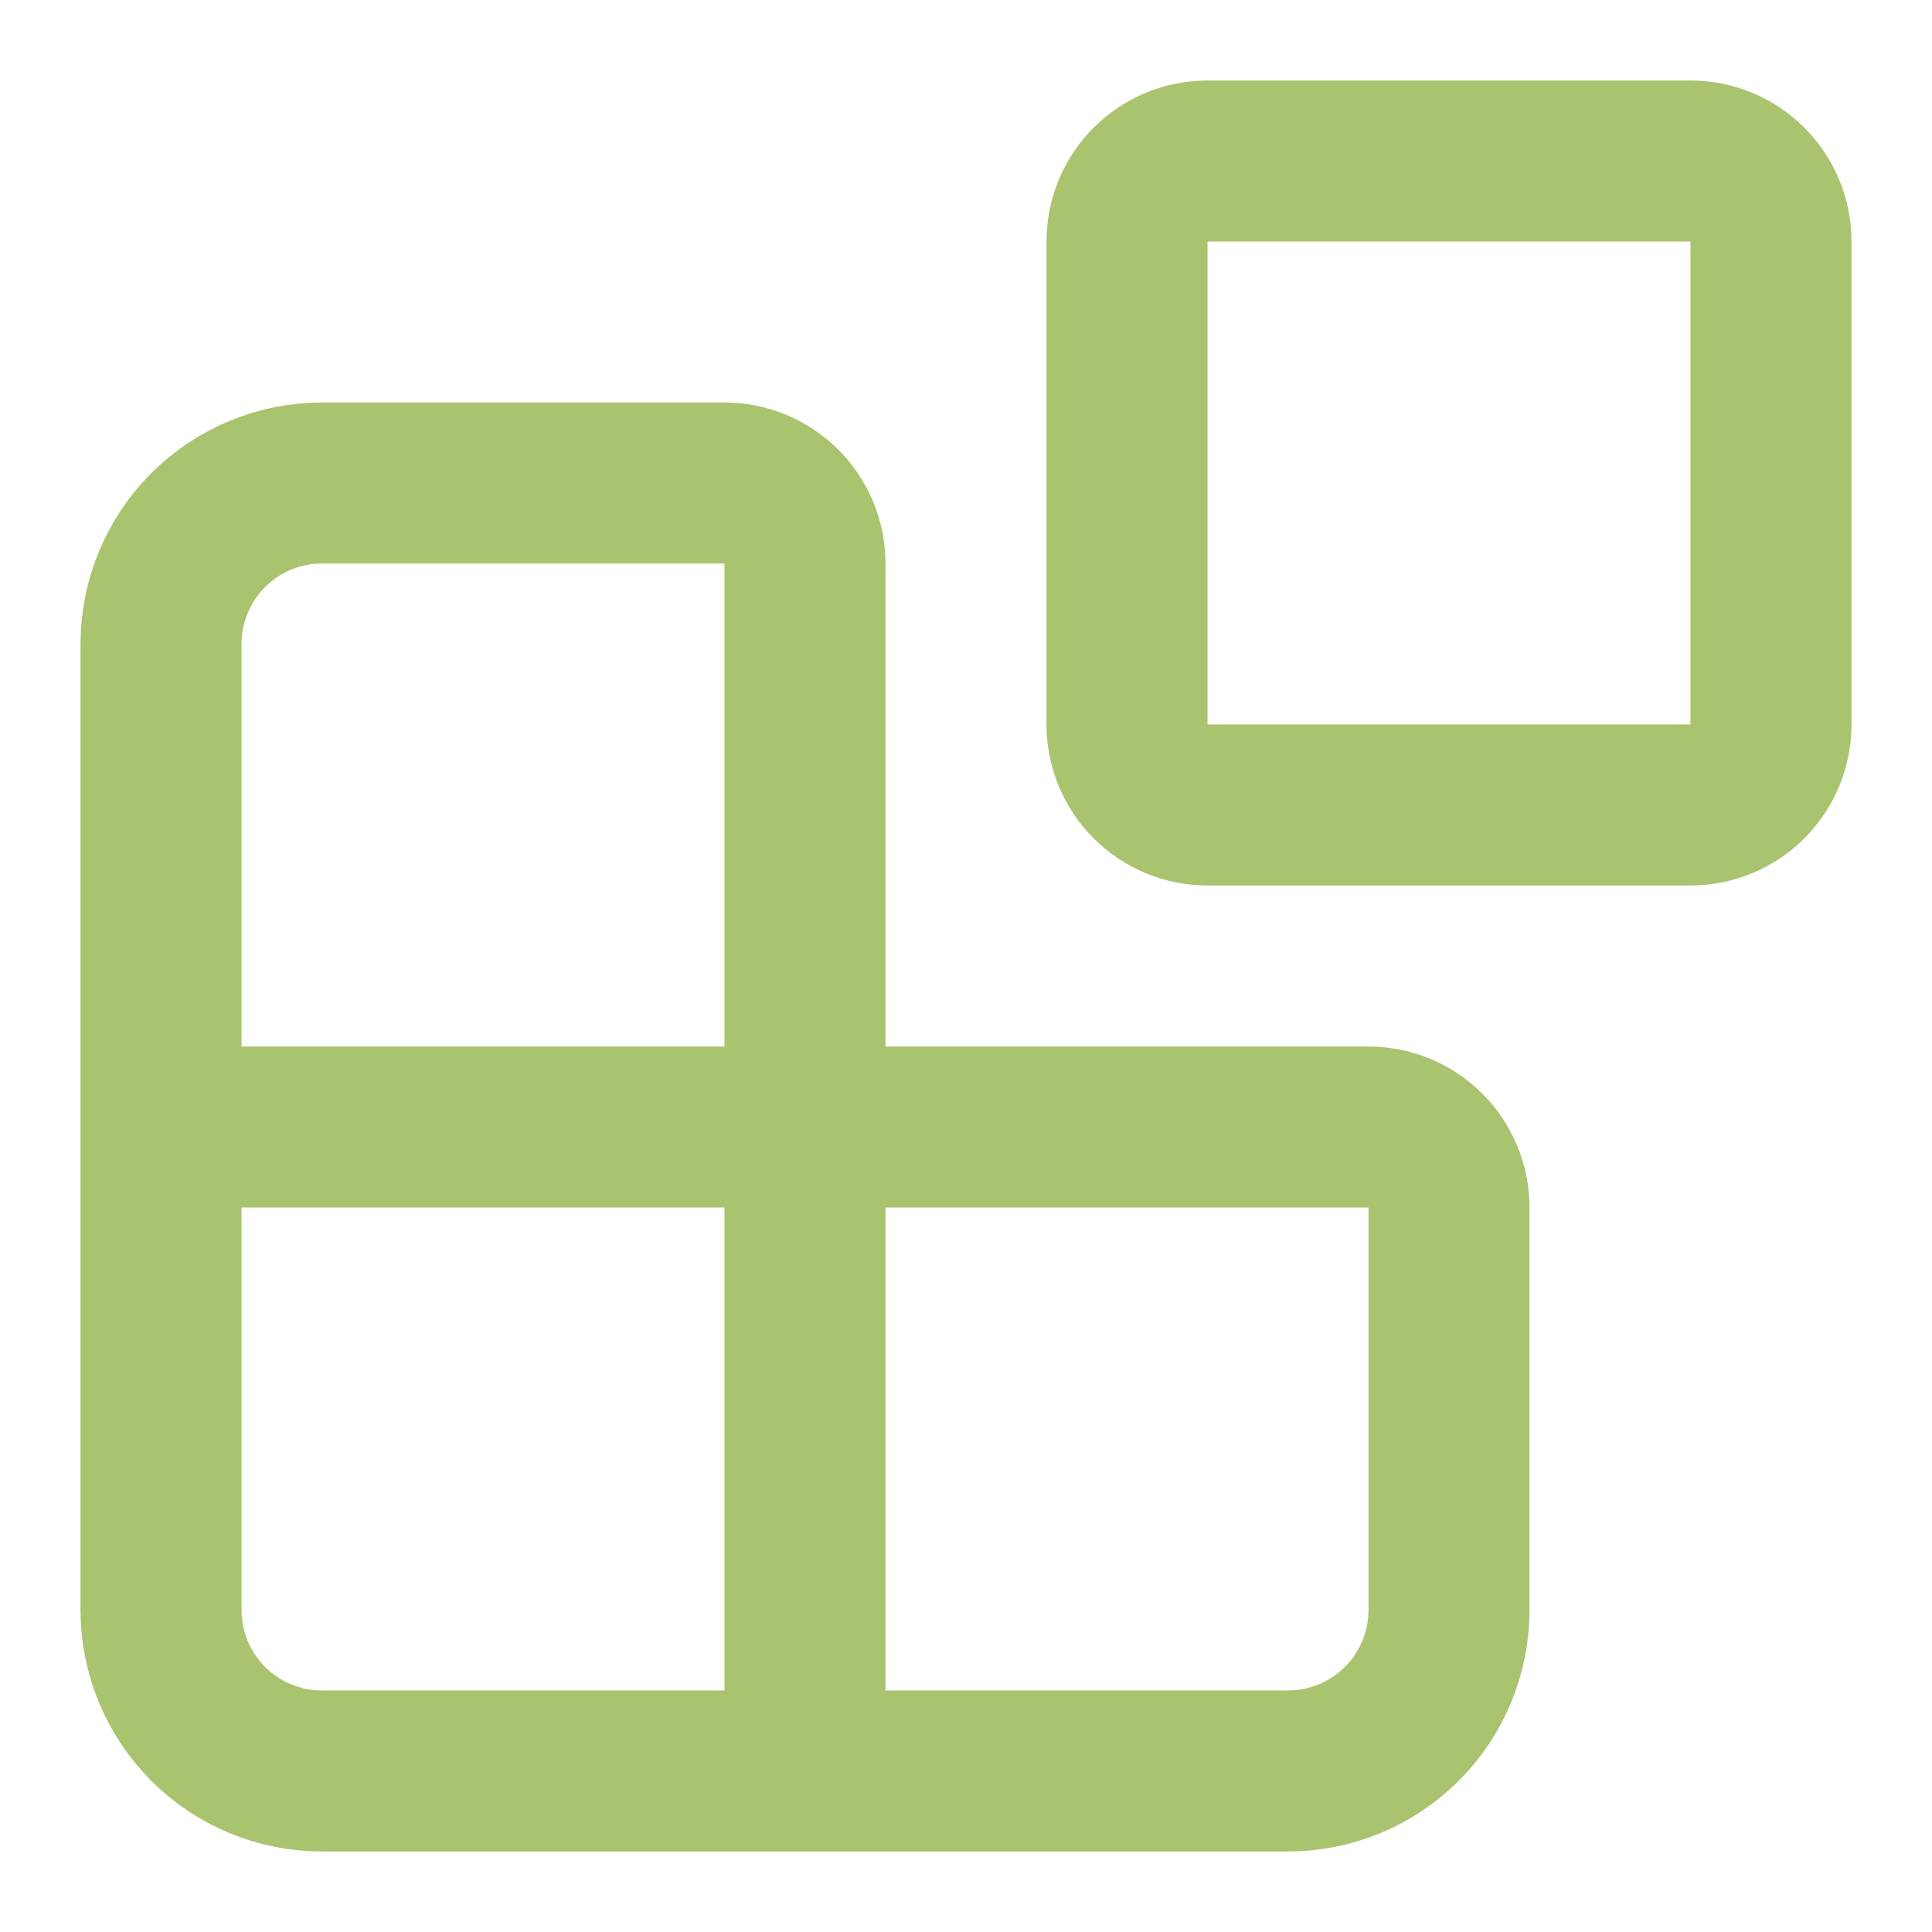
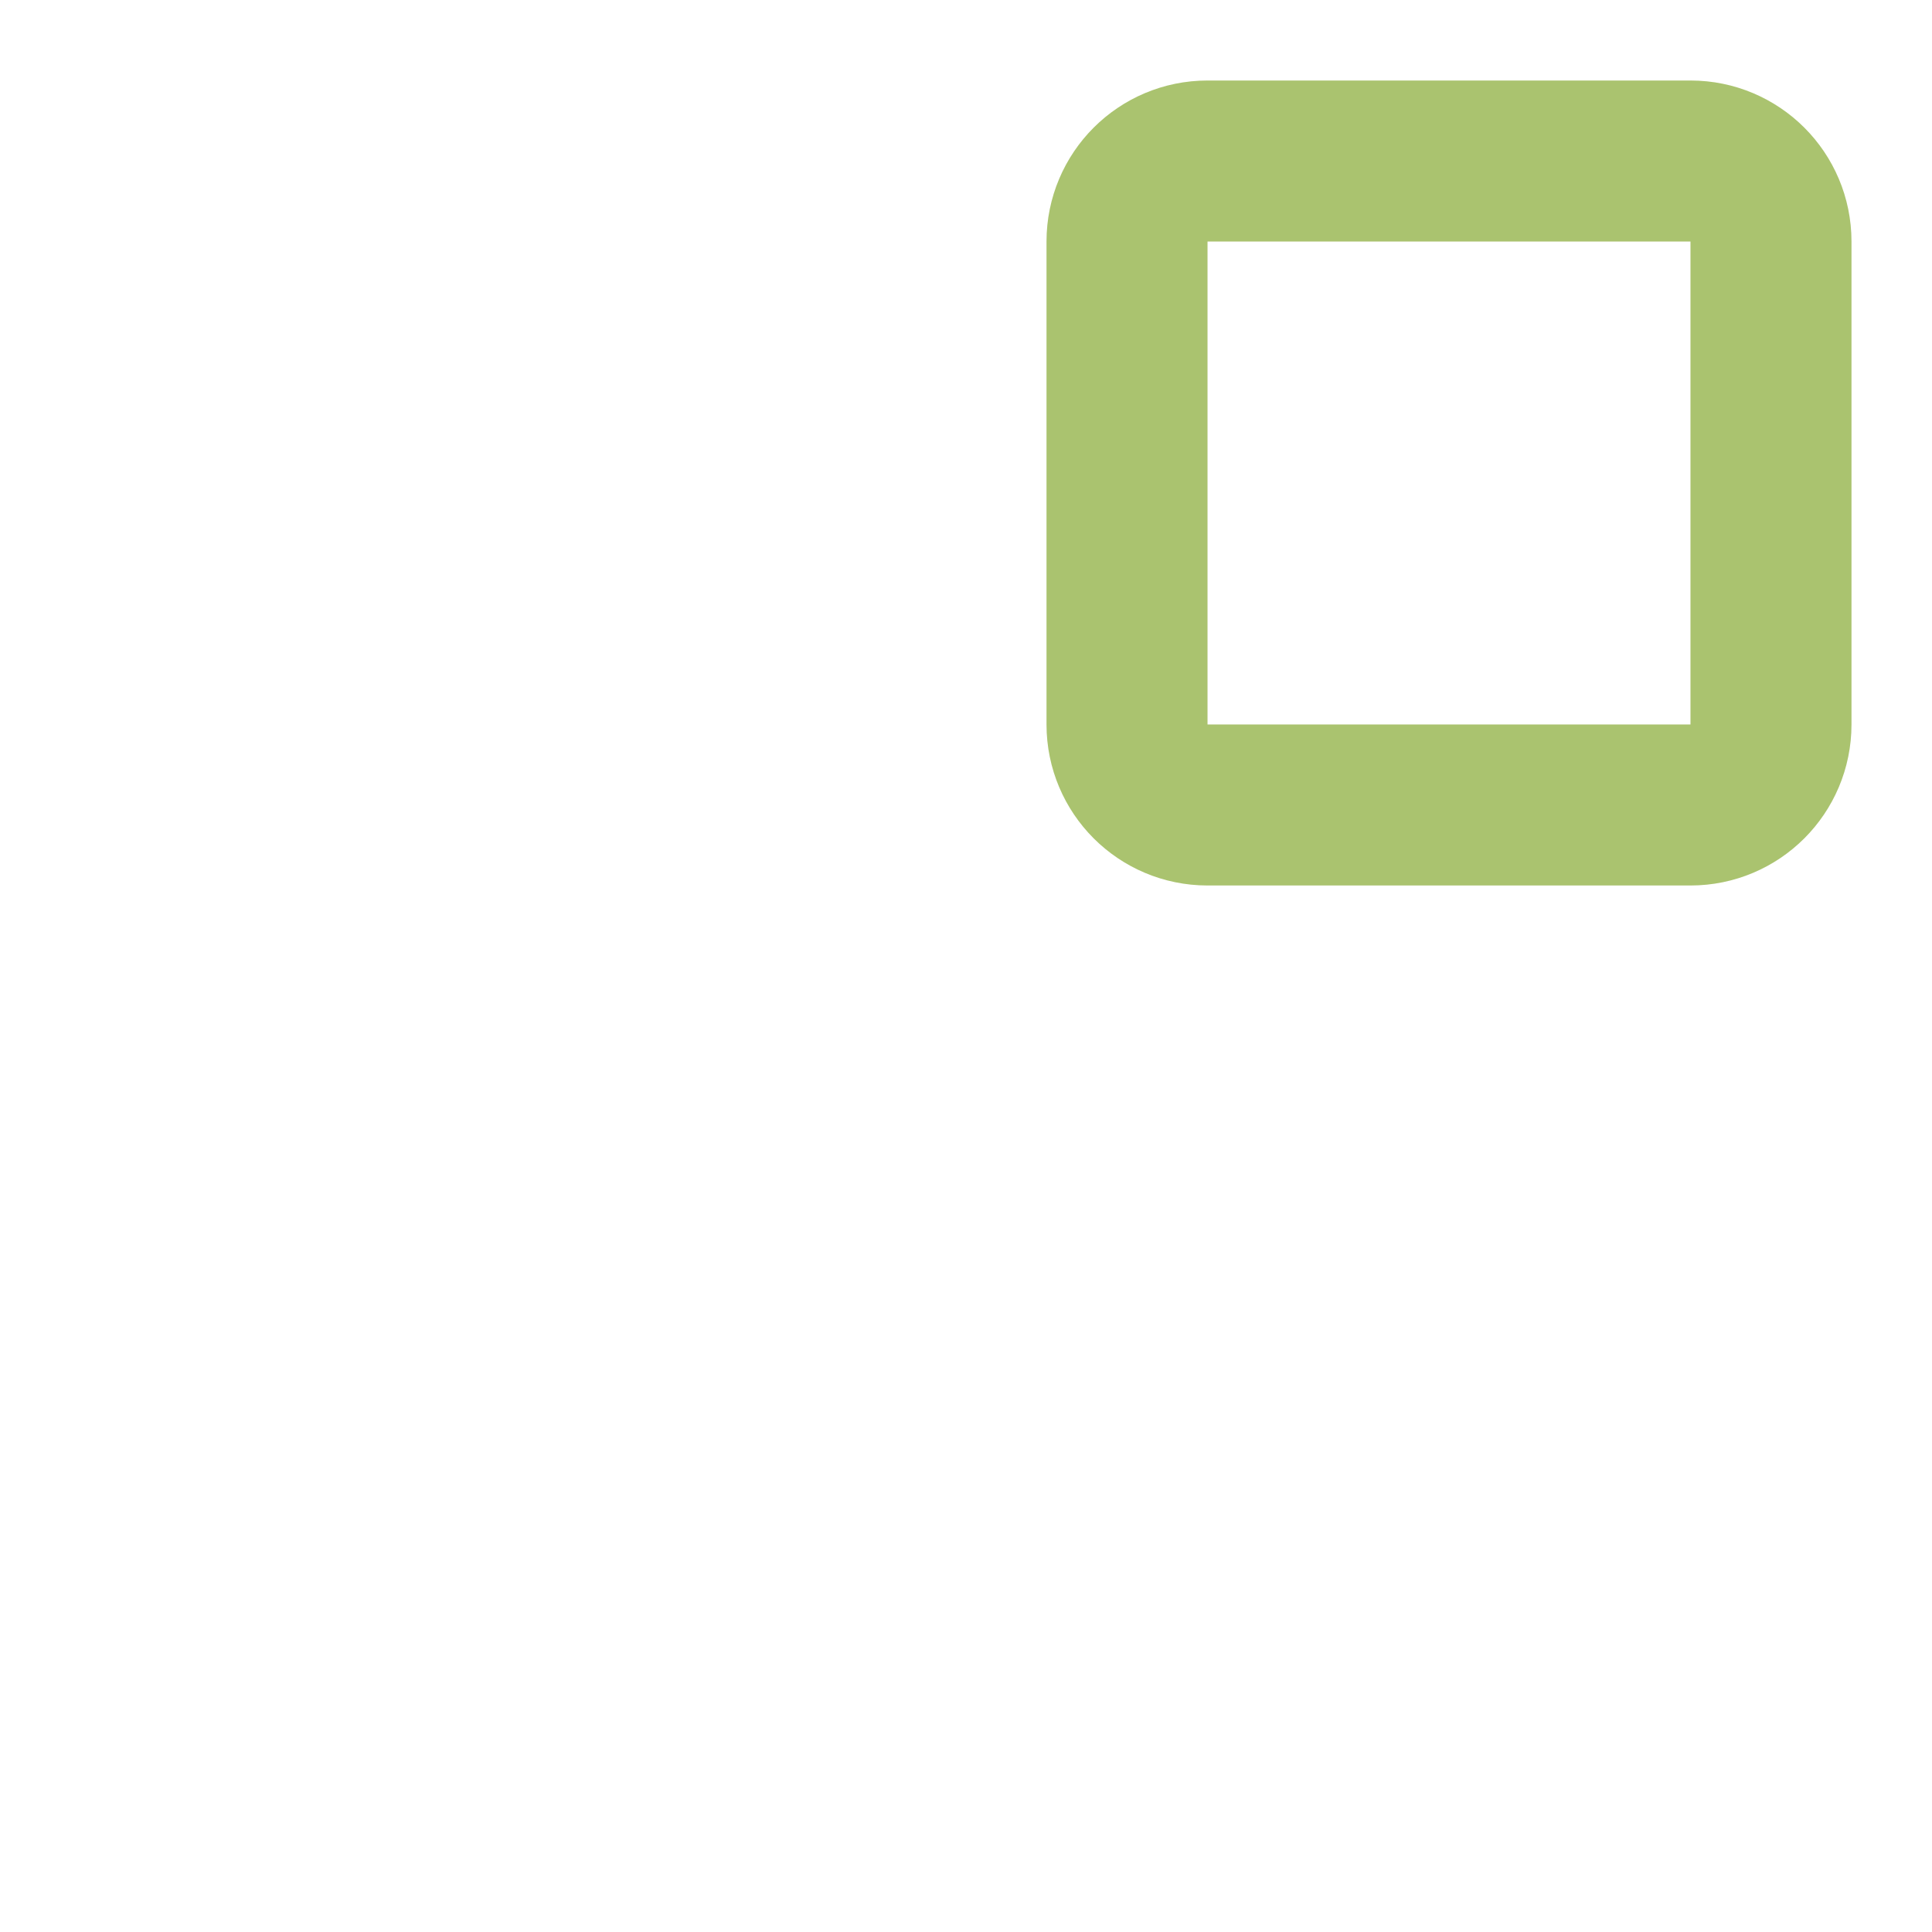
<svg xmlns="http://www.w3.org/2000/svg" width="50" height="50" viewBox="0 0 50 50" fill="none">
-   <path d="M20.833 45.833V14.583C20.833 14.031 20.614 13.501 20.223 13.11C19.832 12.72 19.302 12.5 18.75 12.5H8.333C7.228 12.5 6.168 12.939 5.387 13.72C4.606 14.502 4.167 15.562 4.167 16.667V41.667C4.167 42.772 4.606 43.831 5.387 44.613C6.168 45.394 7.228 45.833 8.333 45.833H33.333C34.438 45.833 35.498 45.394 36.28 44.613C37.061 43.831 37.5 42.772 37.5 41.667V31.25C37.5 30.698 37.281 30.168 36.89 29.777C36.499 29.386 35.969 29.167 35.417 29.167H4.167" stroke="#AAC36F" stroke-width="4.167" stroke-linecap="round" stroke-linejoin="round" />
  <path d="M43.75 4.167H31.25C30.099 4.167 29.167 5.099 29.167 6.25V18.75C29.167 19.9 30.099 20.833 31.25 20.833H43.75C44.901 20.833 45.833 19.9 45.833 18.75V6.25C45.833 5.099 44.901 4.167 43.75 4.167Z" stroke="#AAC36F" stroke-width="4.167" stroke-linecap="round" stroke-linejoin="round" />
</svg>